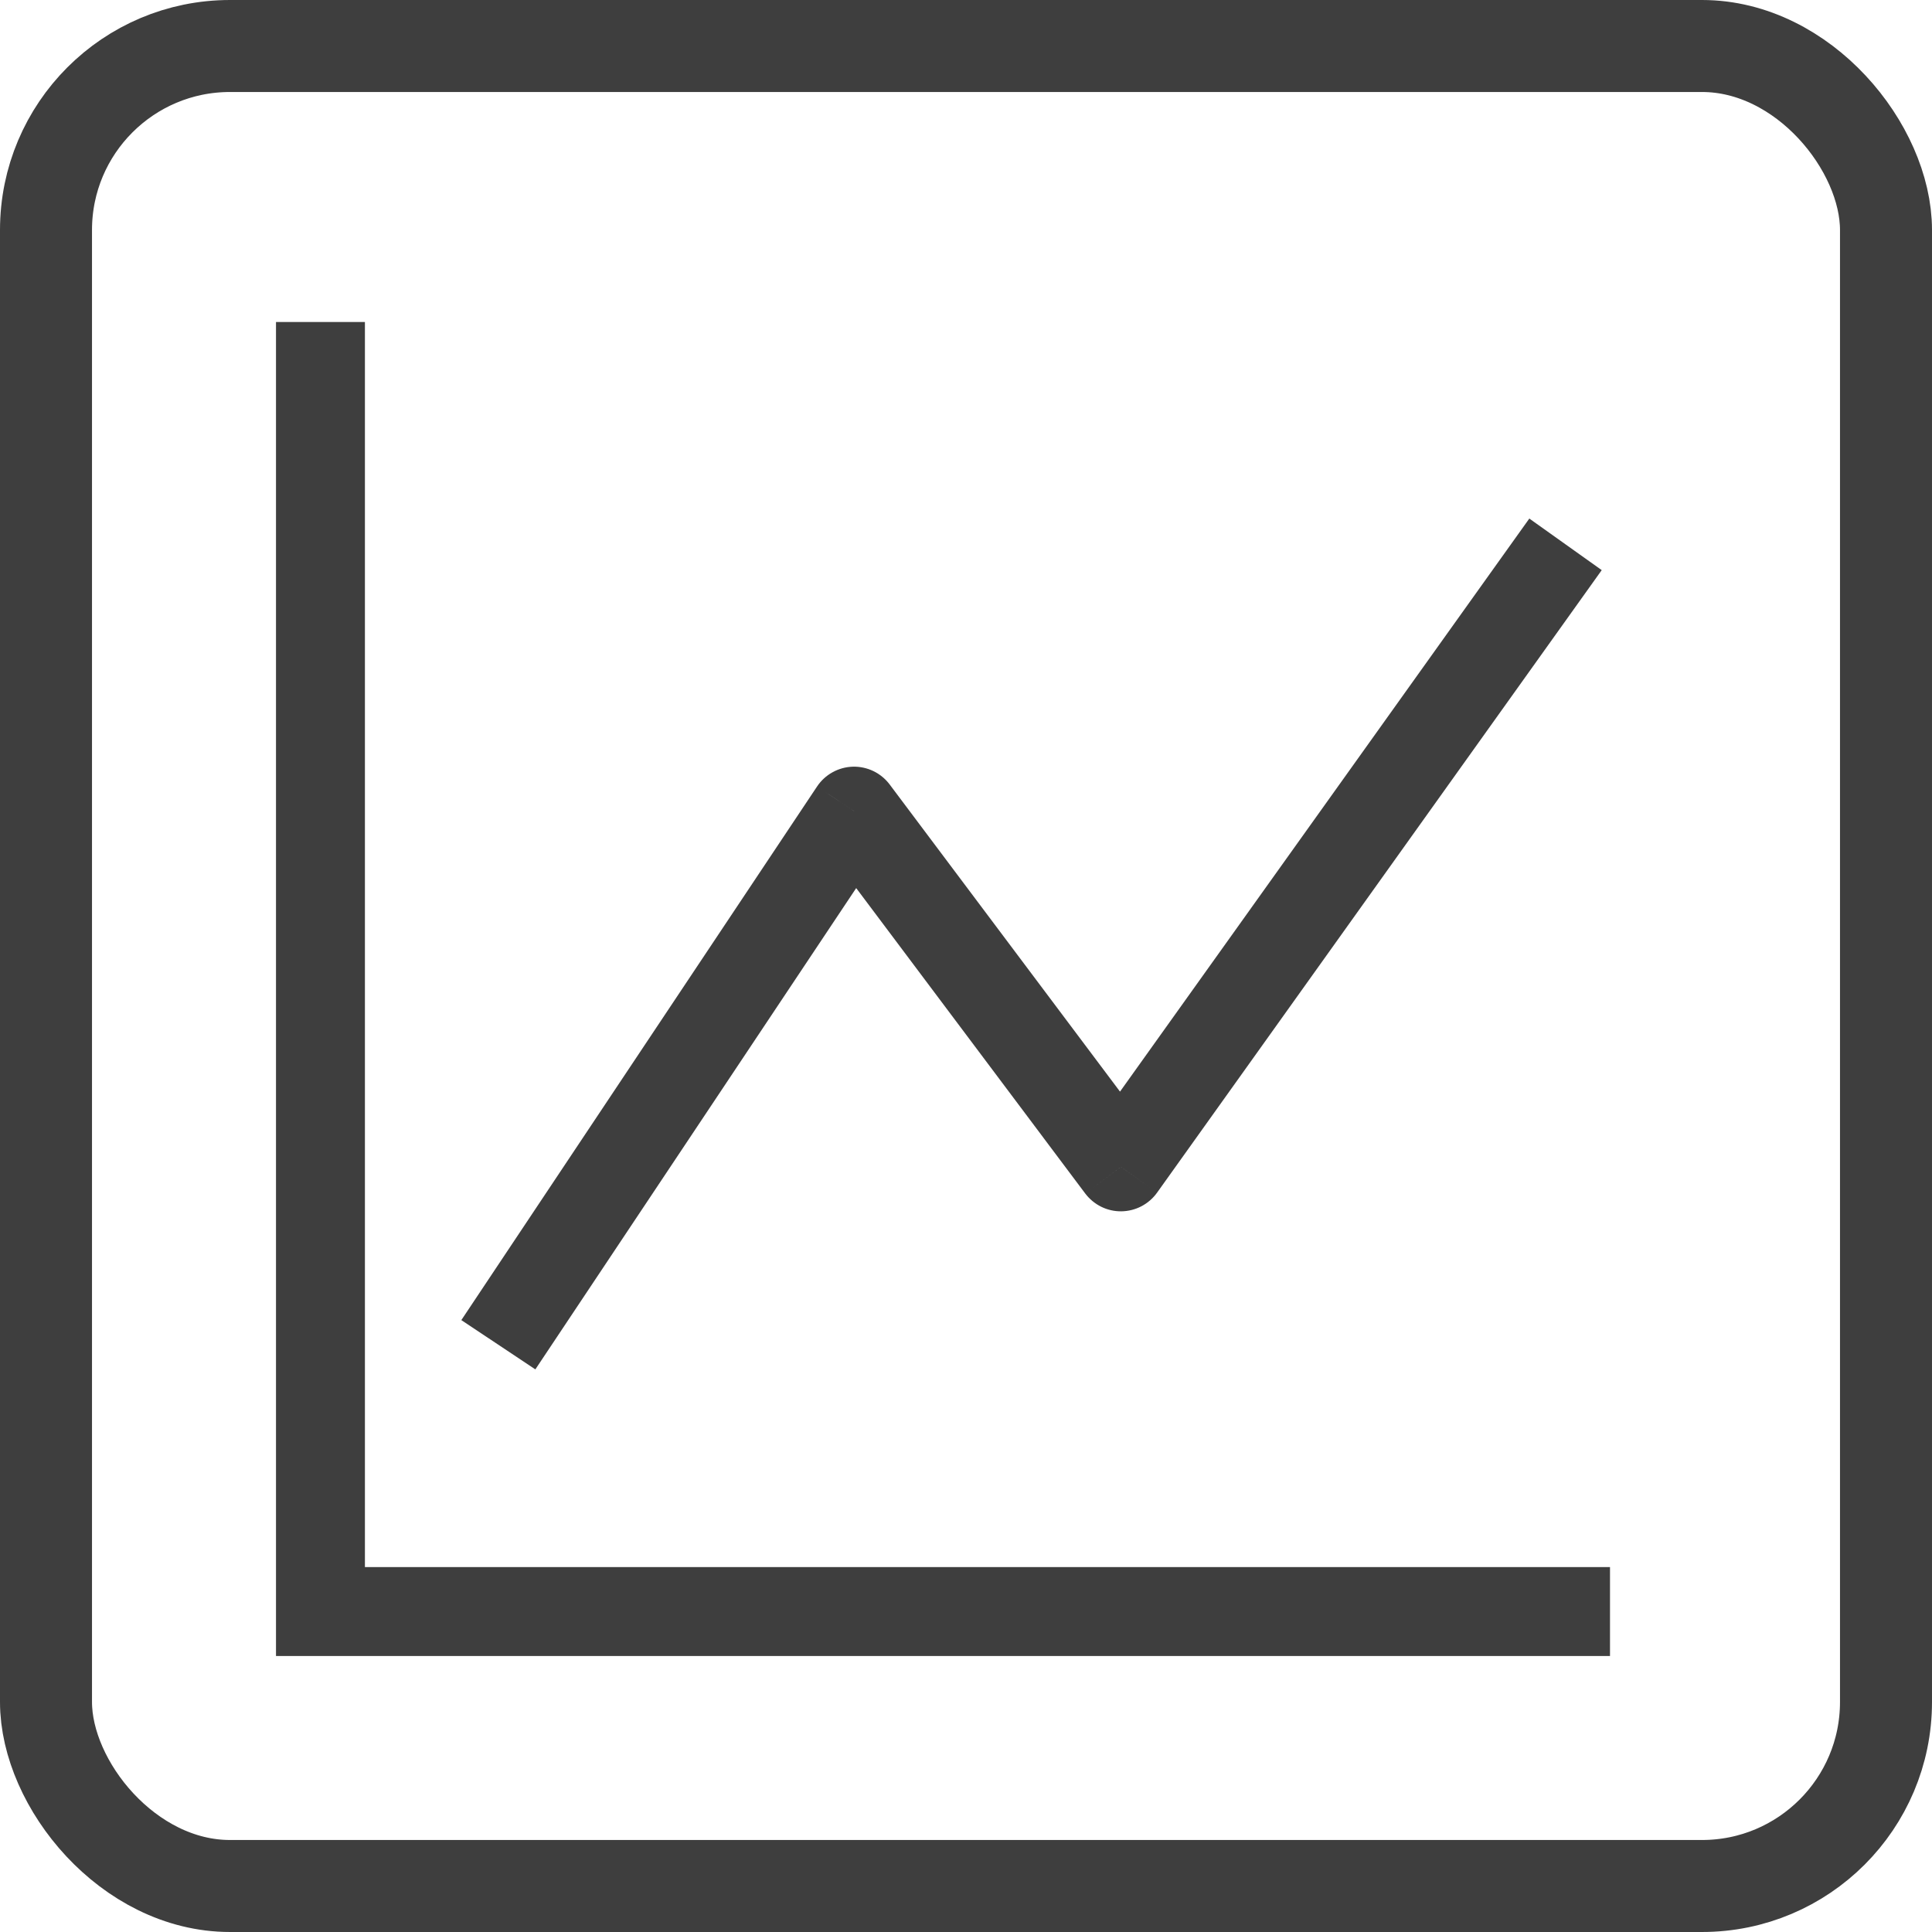
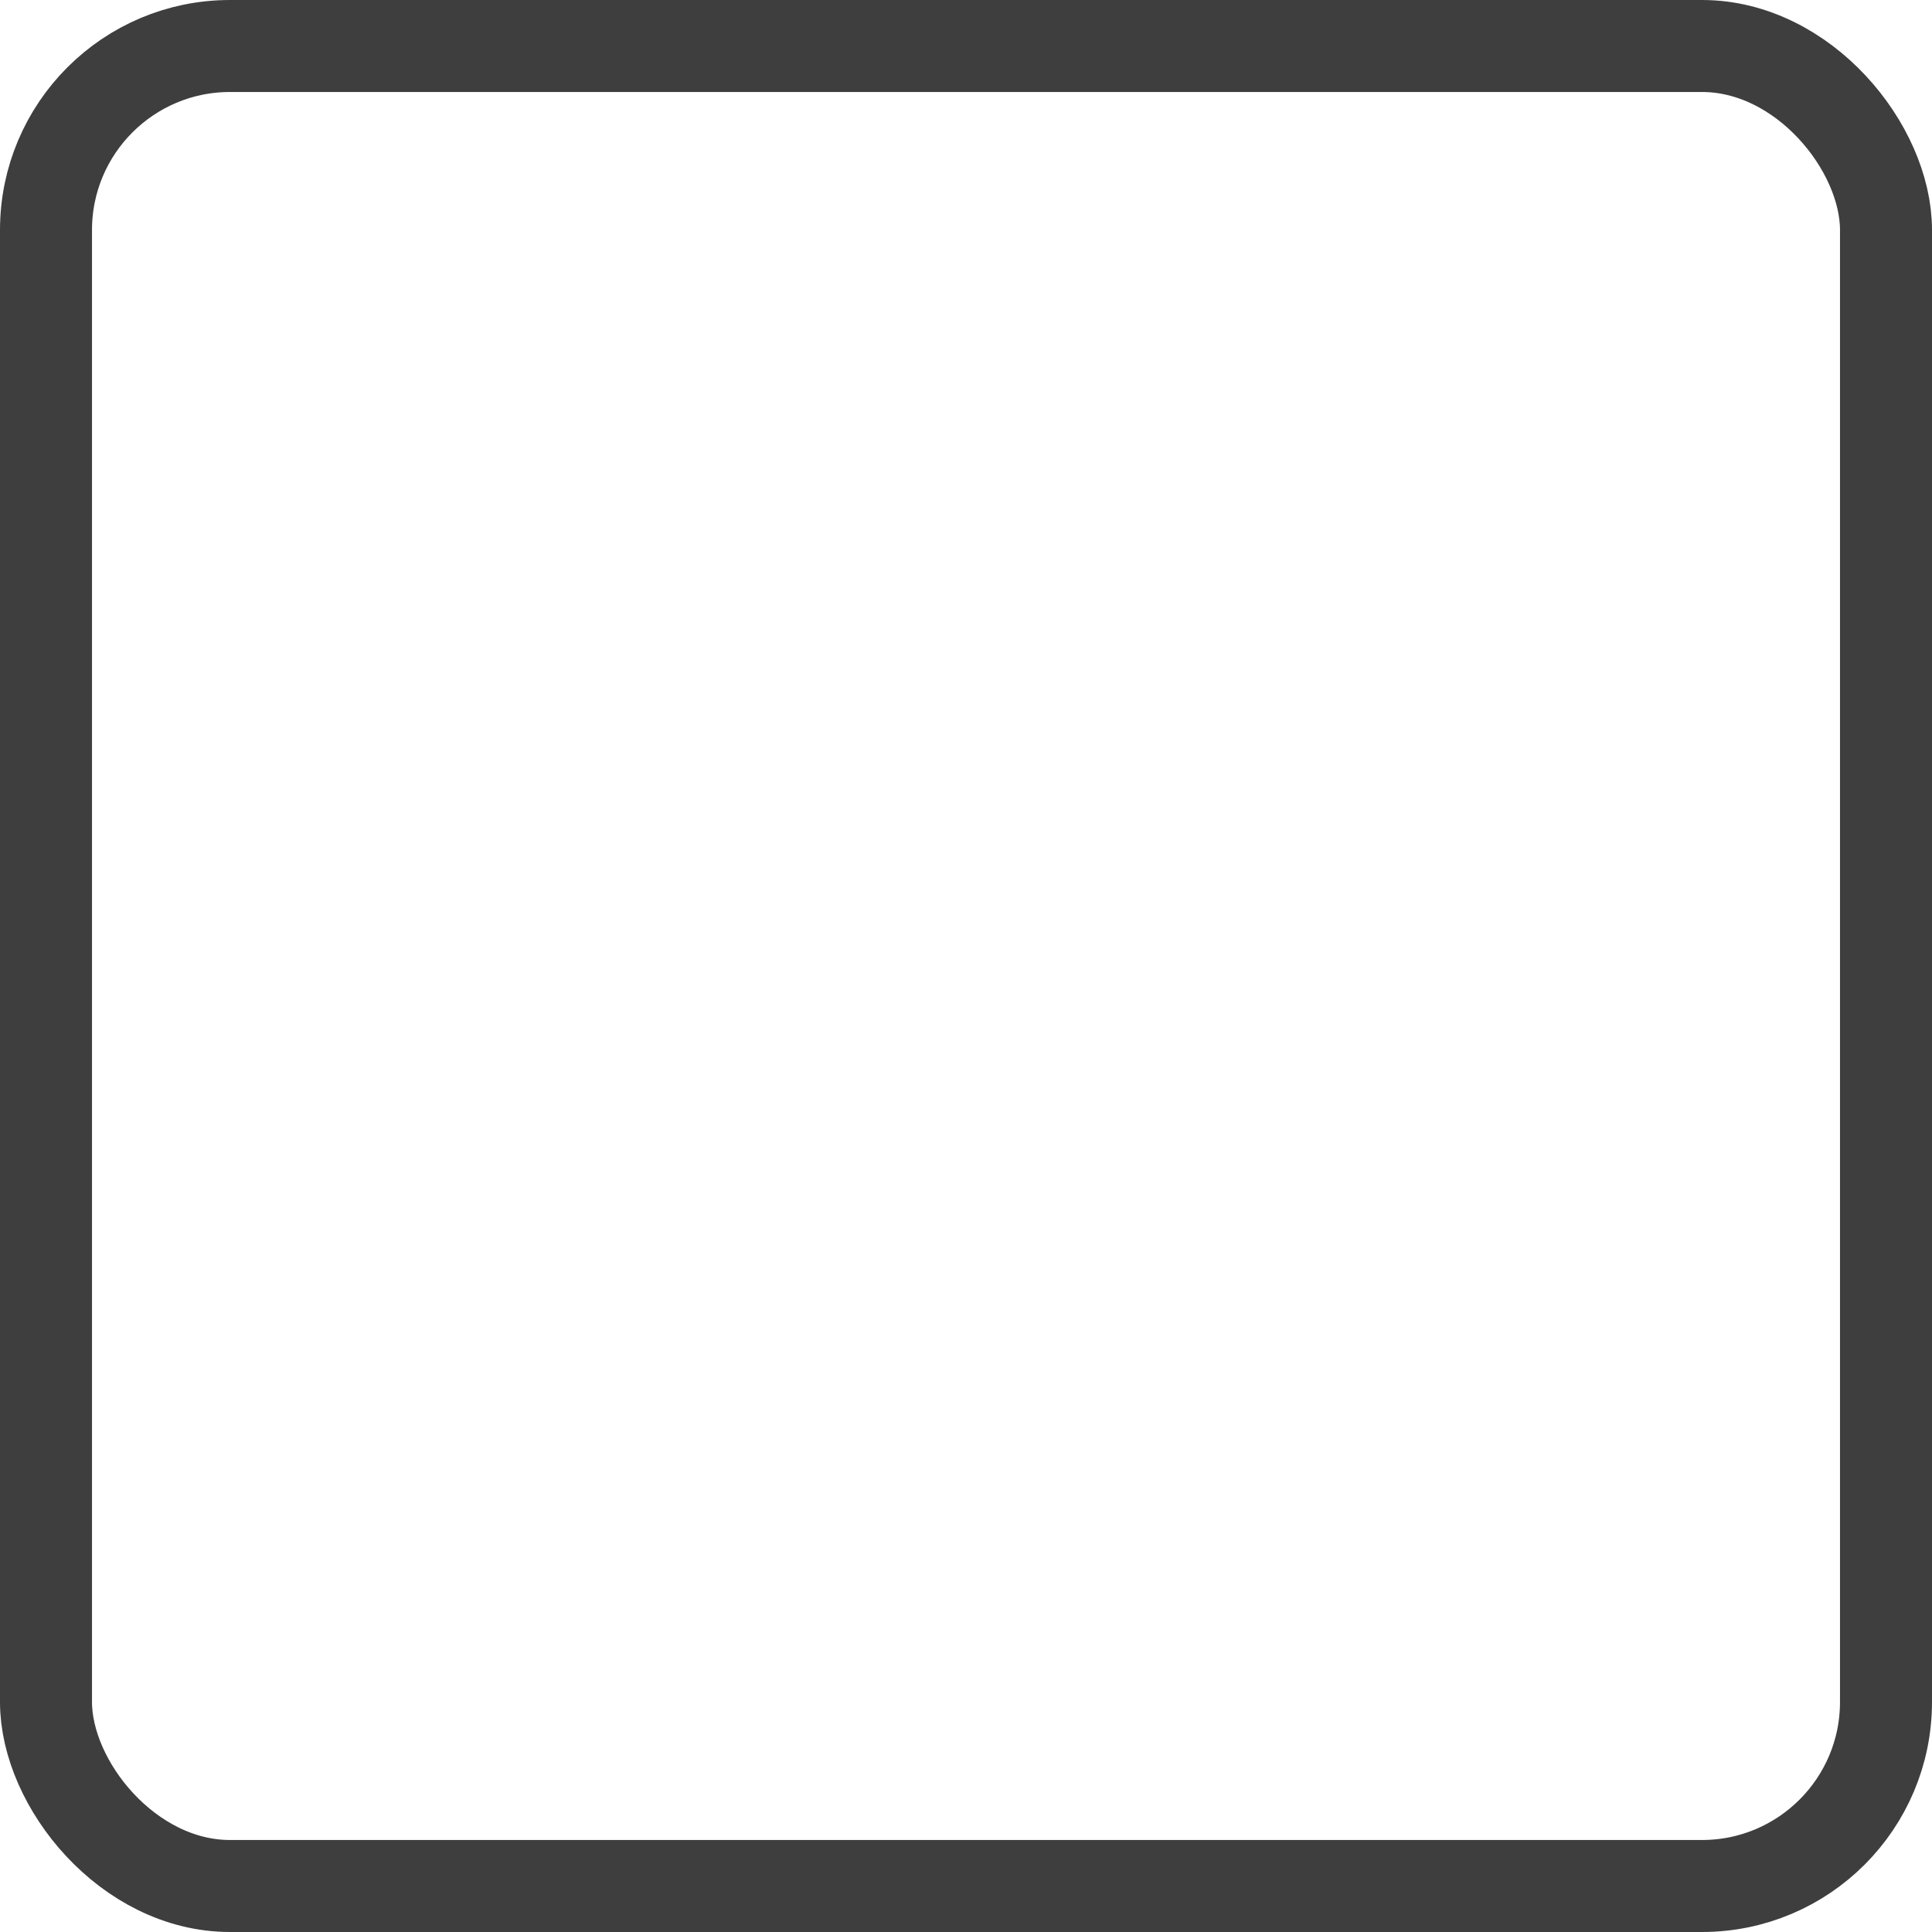
<svg xmlns="http://www.w3.org/2000/svg" width="42" height="42" viewBox="0 0 42 42" fill="none">
  <rect x="1" y="1" width="40" height="40" rx="4" stroke="#3E3E3E" stroke-width="2" />
  <g clip-path="url(#clip0_49_18)">
-     <path d="M6.967 35.033H6V36H6.967V35.033ZM18.567 17.633L19.34 17.053C19.247 16.93 19.126 16.83 18.987 16.763C18.848 16.696 18.694 16.663 18.54 16.667C18.385 16.672 18.234 16.713 18.099 16.788C17.963 16.863 17.848 16.969 17.762 17.098L18.567 17.633ZM24.367 25.367L23.593 25.947C23.685 26.068 23.803 26.166 23.94 26.234C24.076 26.301 24.226 26.335 24.378 26.333C24.53 26.331 24.68 26.293 24.814 26.223C24.949 26.152 25.065 26.051 25.154 25.927L24.367 25.367ZM6 7V35.033H7.933V7H6ZM6.967 36H35V34.067H6.967V36ZM11.638 29.769L19.371 18.169L17.762 17.098L10.029 28.698L11.638 29.769ZM17.793 18.213L23.593 25.947L25.14 24.787L19.34 17.053L17.793 18.213ZM25.154 25.927L34.82 12.394L33.246 11.273L23.58 24.806L25.154 25.927Z" fill="#3E3E3E" />
-   </g>
+     </g>
  <defs>
    <clipPath id="clip0_49_18">
-       <rect width="29" height="29" fill="white" transform="translate(6 7)" />
-     </clipPath>
+       </clipPath>
  </defs>
</svg>